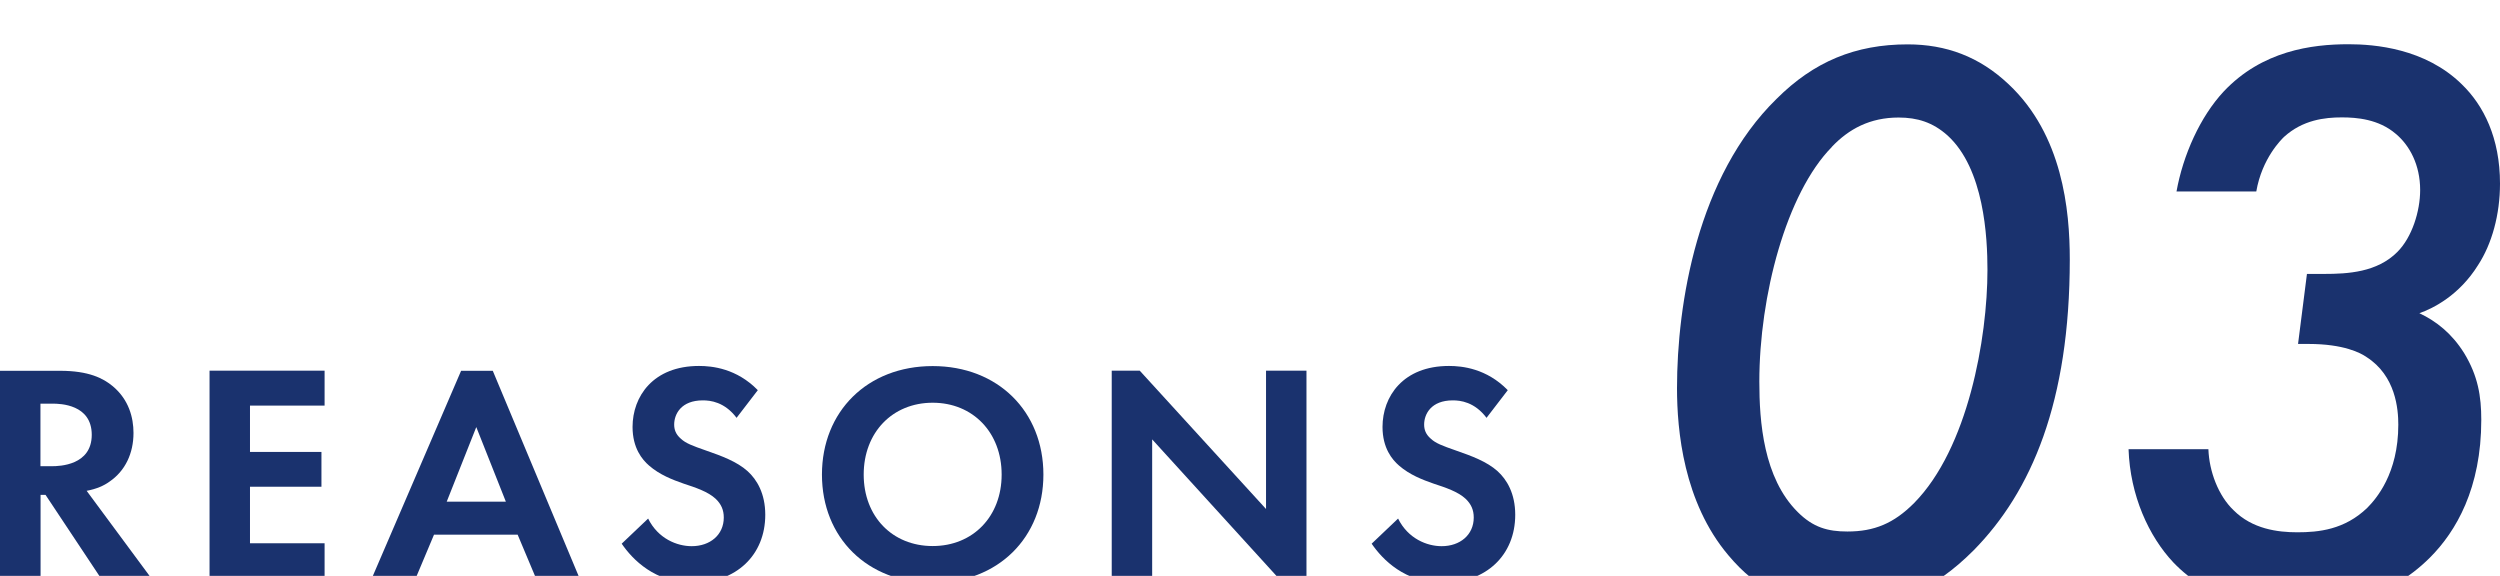
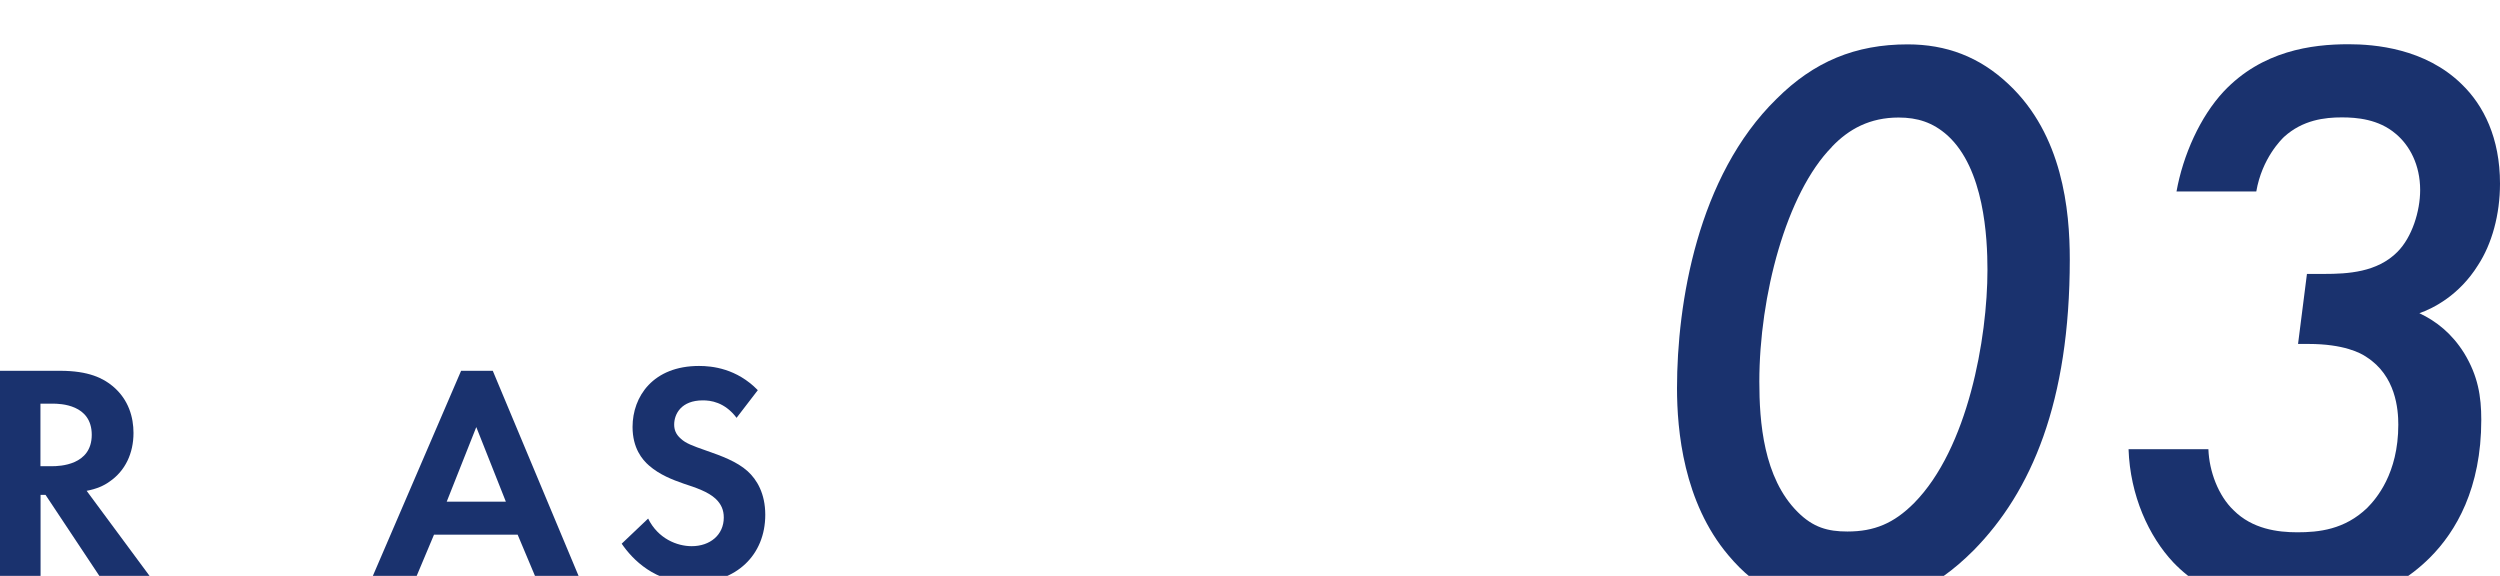
<svg xmlns="http://www.w3.org/2000/svg" id="_レイヤー_2" data-name="レイヤー 2" viewBox="0 0 191.01 44">
  <defs>
    <style>
      .cls-1 {
        fill: none;
      }

      .cls-1, .cls-2 {
        stroke-width: 0px;
      }

      .cls-2 {
        fill: #1a326e;
      }

      .cls-3 {
        clip-path: url(#clippath);
      }
    </style>
    <clipPath id="clippath">
      <rect class="cls-1" width="191.01" height="44" />
    </clipPath>
  </defs>
  <g id="_3つの理由" data-name="3つの理由">
    <g class="cls-3">
      <g>
        <g>
          <path class="cls-2" d="M132.05,42.42c-3.42-4.05-3.92-9.53-3.92-12.76,0-6.47,1.56-16.19,7.6-22.1,2.86-2.86,6.04-4.17,10.02-4.17,2.93,0,5.48.93,7.72,3.05,4.11,3.86,4.67,9.59,4.67,13.38,0,10.9-2.93,17.74-7.35,22.23-3.11,3.11-5.98,4.23-10.02,4.23s-6.47-1.18-8.72-3.86ZM139.96,11.23c-3.49,3.55-5.54,11.39-5.54,17.93,0,3.05.31,7.35,2.93,9.96,1.18,1.18,2.3,1.49,3.8,1.49,2.05,0,3.55-.62,5.1-2.18,4.11-4.17,5.6-12.58,5.6-17.81,0-2.49-.25-7.72-3.05-10.27-1.12-1-2.3-1.37-3.74-1.37-2.18,0-3.8.87-5.1,2.24Z" />
          <path class="cls-2" d="M166.29,14.65c.5-2.8,1.81-5.73,3.61-7.66,2.93-3.11,6.72-3.61,9.53-3.61,1.99,0,5.85.31,8.65,3.05,1.68,1.62,2.93,4.11,2.93,7.6,0,2.37-.62,4.61-1.68,6.23-1.43,2.3-3.42,3.3-4.48,3.67,1.31.62,2.49,1.56,3.42,3.05,1.06,1.74,1.31,3.3,1.31,5.1,0,5.23-1.93,8.53-3.92,10.52-3.36,3.36-7.22,3.67-10.33,3.67-3.3,0-6.54-.44-9.28-3.3-1.87-1.99-3.3-5.1-3.42-8.65h6.1c.06,1.68.75,3.55,1.93,4.67,1.43,1.43,3.36,1.68,4.86,1.68,1.62,0,3.61-.19,5.35-1.87.68-.69,2.37-2.61,2.37-6.35,0-1.18-.19-3.74-2.43-5.17-.44-.31-1.74-1-4.42-1h-.81l.68-5.35h1.31c1.81,0,4.05-.12,5.6-1.68,1.12-1.12,1.74-3.11,1.74-4.73,0-1.93-.81-3.42-1.87-4.3-1.31-1.12-2.99-1.25-4.11-1.25-1.31,0-2.99.19-4.42,1.49-.19.19-1.68,1.62-2.12,4.17h-6.1Z" />
        </g>
        <g>
          <path class="cls-2" d="M4.59,28.33c2.19,0,3.3.57,4.04,1.19,1.21,1.02,1.57,2.38,1.57,3.56,0,1.54-.62,2.9-1.85,3.73-.4.29-.97.55-1.73.69l4.94,6.68h-3.85l-4.23-6.37h-.38v6.37H0v-15.85h4.59ZM3.09,35.62h.88c.59,0,3.04-.07,3.04-2.4s-2.42-2.38-2.99-2.38h-.93v4.78Z" />
-           <path class="cls-2" d="M24.8,30.99h-5.7v3.54h5.46v2.66h-5.46v4.32h5.7v2.66h-8.79v-15.85h8.79v2.66Z" />
          <path class="cls-2" d="M39.55,40.85h-6.39l-1.4,3.33h-3.35l6.82-15.85h2.42l6.63,15.85h-3.33l-1.4-3.33ZM38.65,38.33l-2.26-5.7-2.26,5.7h4.51Z" />
          <path class="cls-2" d="M56.29,31.94c-.93-1.24-2.02-1.35-2.59-1.35-1.66,0-2.19,1.05-2.19,1.85,0,.38.12.74.5,1.07.38.36.9.55,1.9.9,1.24.43,2.4.86,3.21,1.59.71.64,1.35,1.71,1.35,3.33,0,3.09-2.23,5.2-5.51,5.2-2.92,0-4.63-1.78-5.46-2.99l2.02-1.92c.76,1.54,2.21,2.11,3.33,2.11,1.4,0,2.45-.86,2.45-2.19,0-.57-.19-1.02-.62-1.43-.59-.55-1.54-.86-2.45-1.16-.83-.29-1.83-.67-2.64-1.38-.52-.45-1.26-1.33-1.26-2.95,0-2.33,1.57-4.66,5.08-4.66,1,0,2.87.19,4.49,1.85l-1.62,2.11Z" />
-           <path class="cls-2" d="M79.72,36.26c0,4.82-3.47,8.27-8.46,8.27s-8.46-3.45-8.46-8.27,3.47-8.29,8.46-8.29,8.46,3.47,8.46,8.29ZM76.53,36.26c0-3.21-2.19-5.49-5.27-5.49s-5.27,2.28-5.27,5.49,2.19,5.46,5.27,5.46,5.27-2.26,5.27-5.46Z" />
-           <path class="cls-2" d="M84.94,44.17v-15.85h2.14l9.65,10.57v-10.57h3.09v15.85h-2.14l-9.65-10.6v10.6h-3.09Z" />
-           <path class="cls-2" d="M113.59,31.94c-.93-1.24-2.02-1.35-2.59-1.35-1.66,0-2.19,1.05-2.19,1.85,0,.38.12.74.5,1.07.38.36.9.55,1.9.9,1.24.43,2.4.86,3.21,1.59.71.64,1.35,1.71,1.35,3.33,0,3.09-2.23,5.2-5.51,5.2-2.92,0-4.63-1.78-5.46-2.99l2.02-1.92c.76,1.54,2.21,2.11,3.33,2.11,1.4,0,2.45-.86,2.45-2.19,0-.57-.19-1.02-.62-1.43-.59-.55-1.54-.86-2.45-1.16-.83-.29-1.83-.67-2.64-1.38-.52-.45-1.26-1.33-1.26-2.95,0-2.33,1.57-4.66,5.08-4.66,1,0,2.87.19,4.49,1.85l-1.62,2.11Z" />
        </g>
      </g>
    </g>
  </g>
</svg>